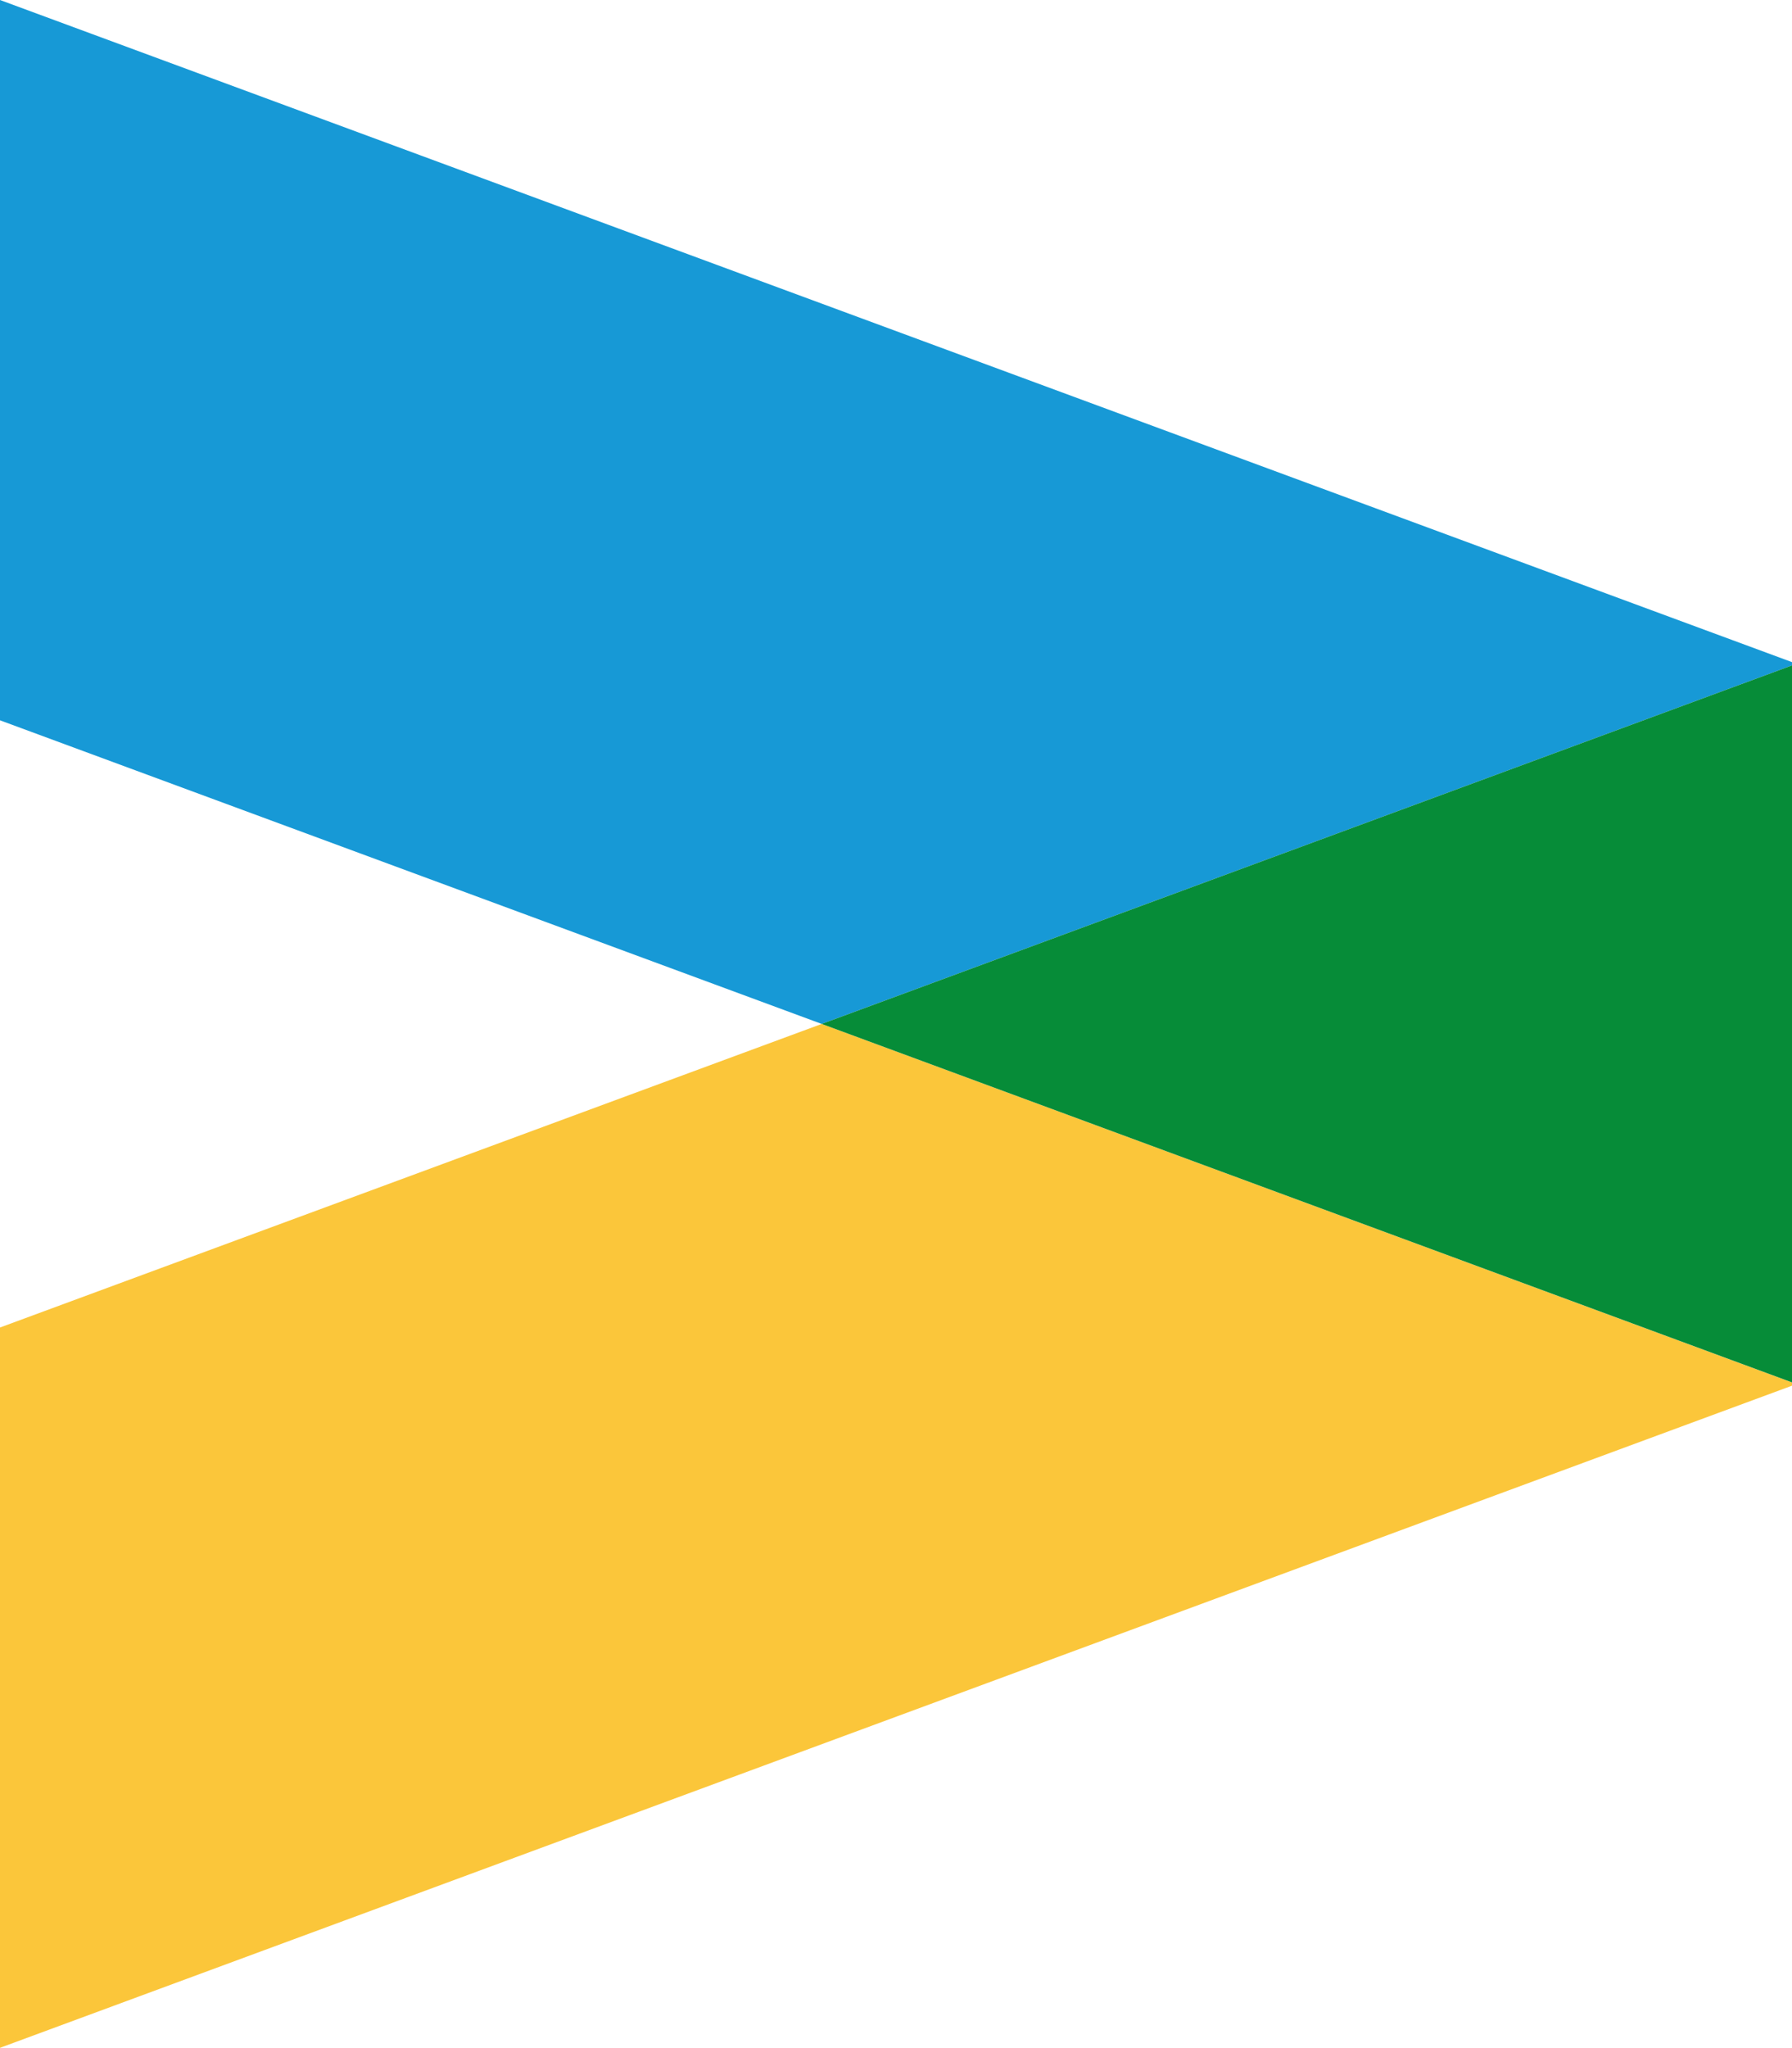
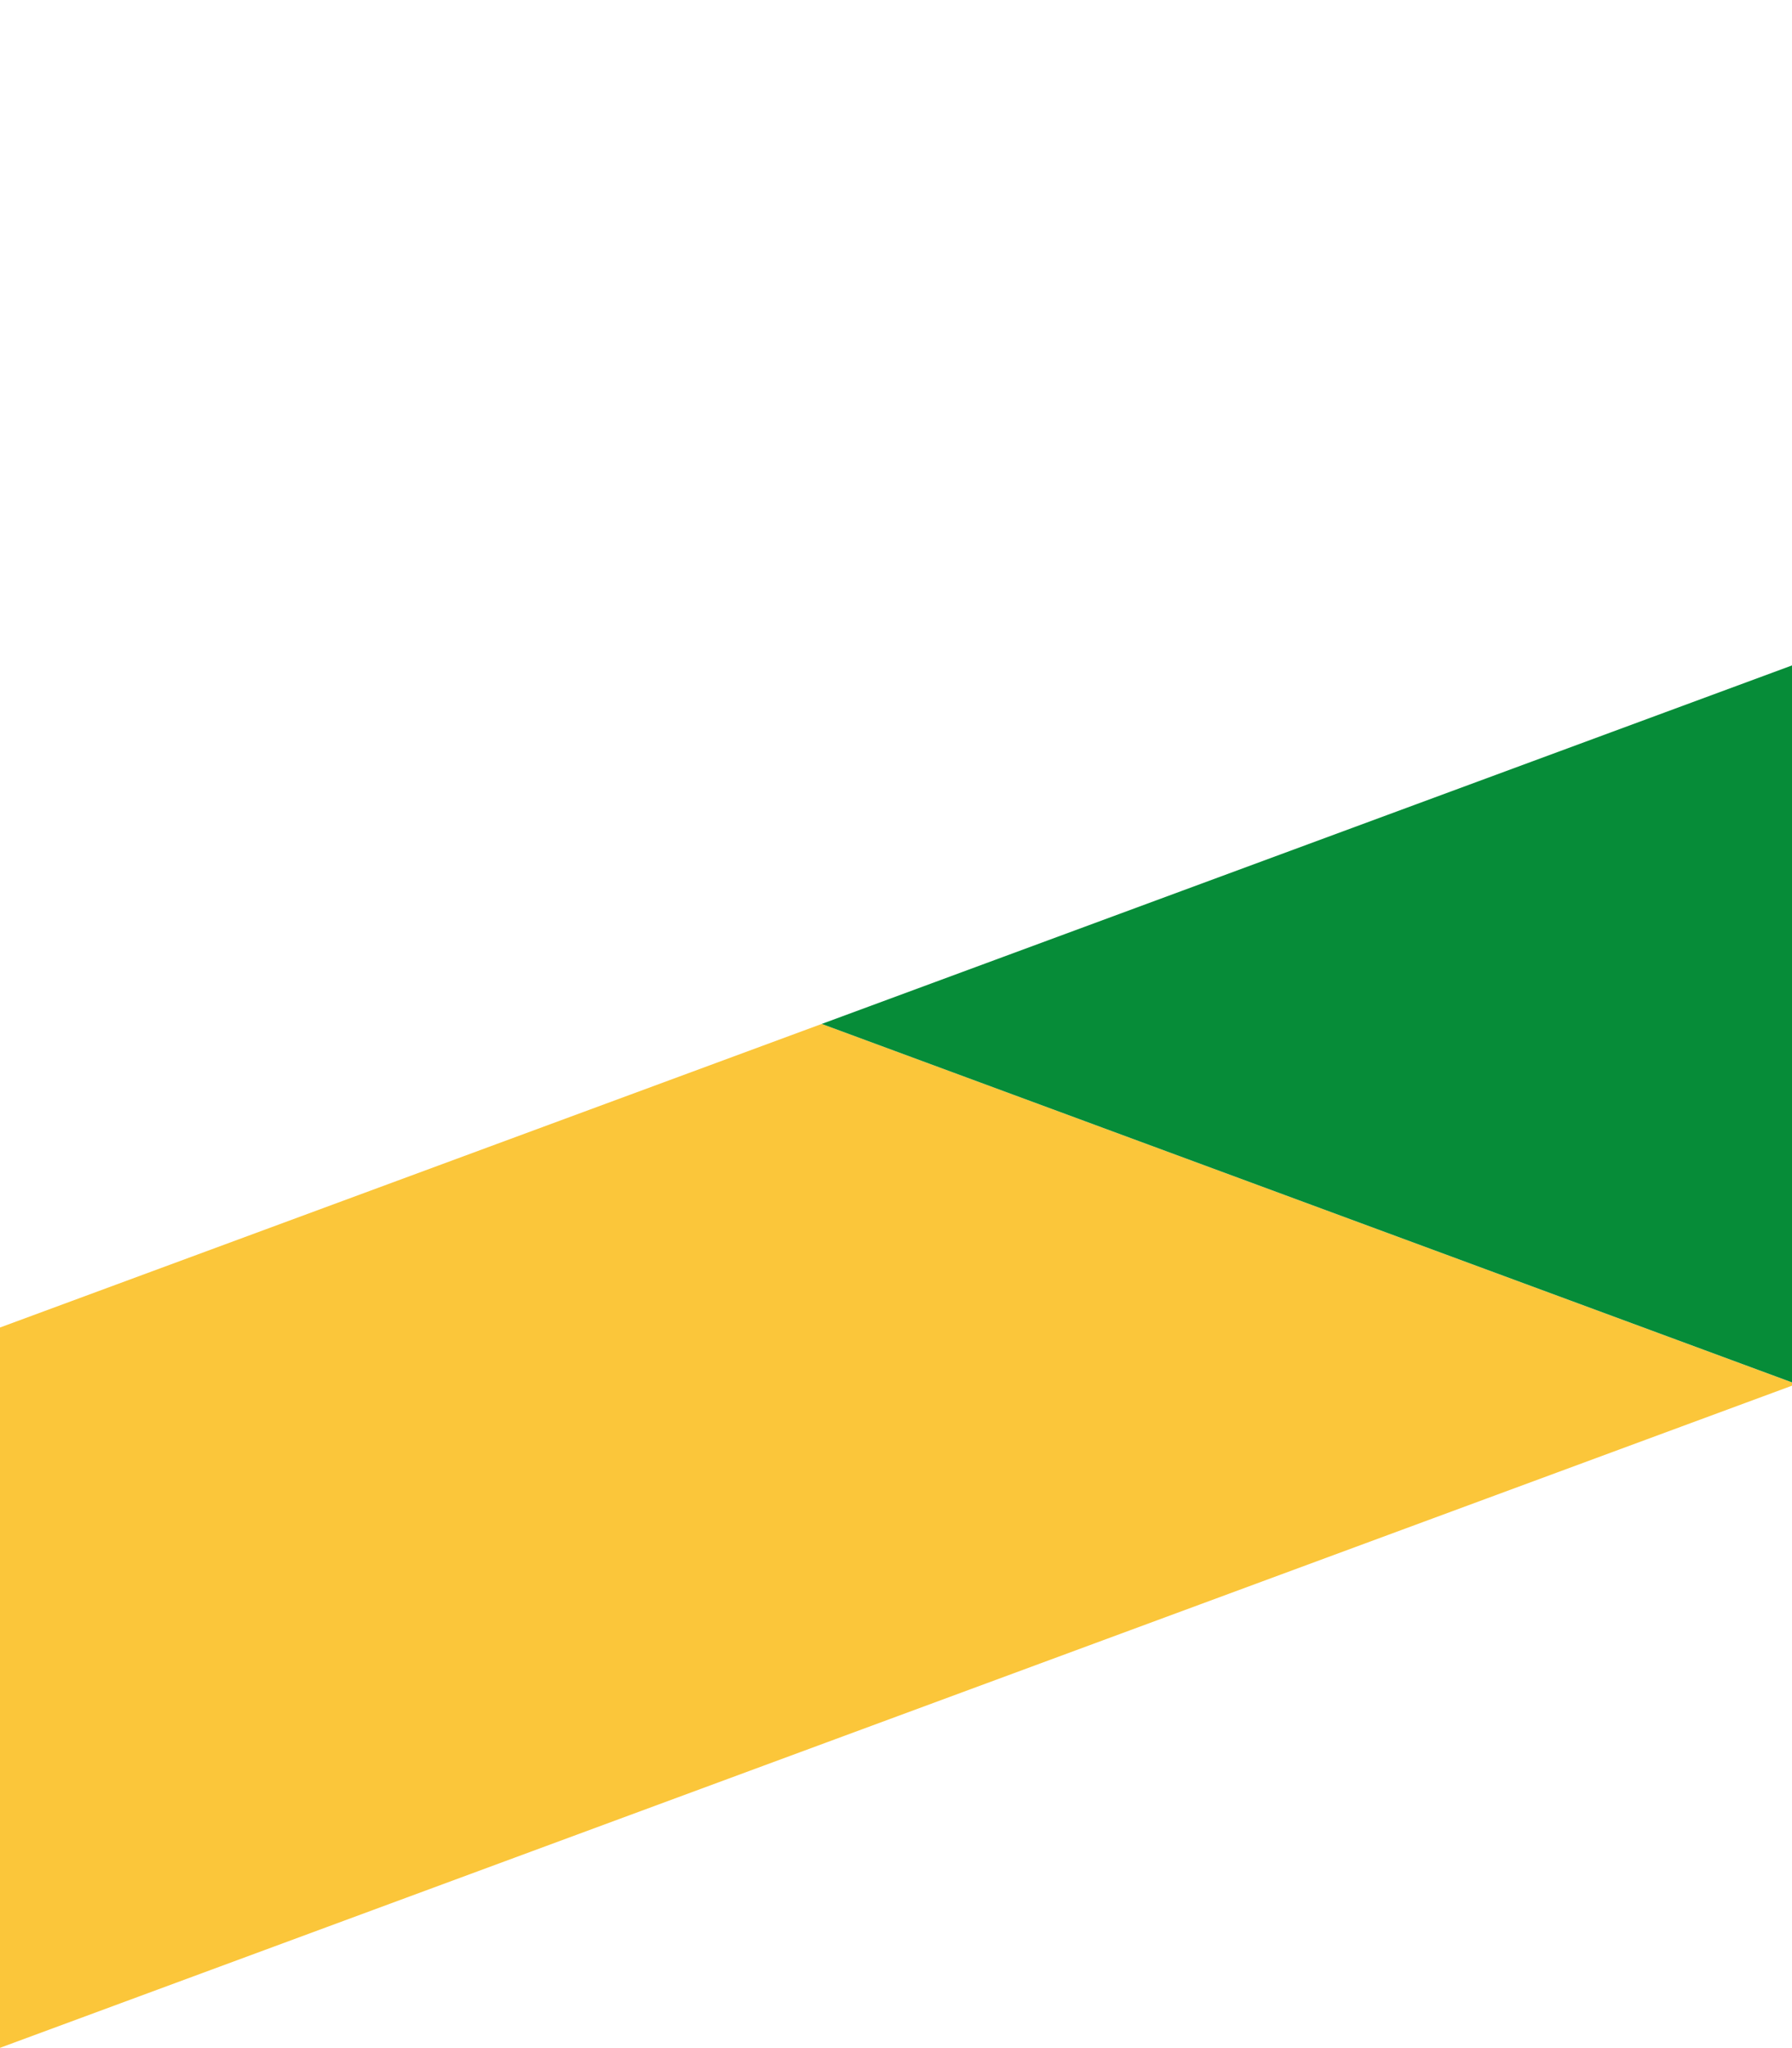
<svg xmlns="http://www.w3.org/2000/svg" id="Layer_1" data-name="Layer 1" viewBox="0 0 397.19 453.71">
  <defs>
    <style>.cls-1{fill:#fbc63a;}.cls-2{fill:#1799d6;}.cls-3{fill:#068c38;}</style>
  </defs>
  <title>gr-logo</title>
  <polygon class="cls-1" points="0 294.12 0 453.71 397.19 307.01 397.19 306.29 182.13 226.86 0 294.12" />
-   <polygon class="cls-2" points="0 0 0 159.59 182.13 226.86 397.19 147.43 397.19 146.7 0 0" />
  <polygon class="cls-3" points="397.19 306.28 397.19 147.43 182.13 226.86 397.19 306.28" />
</svg>